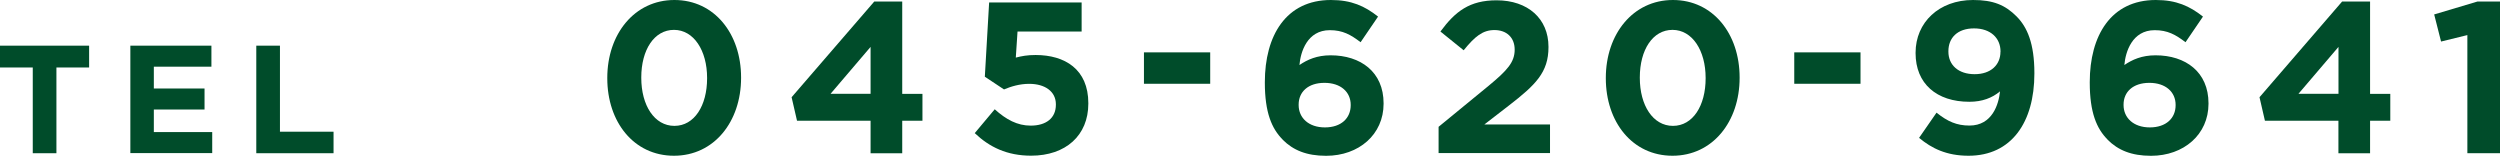
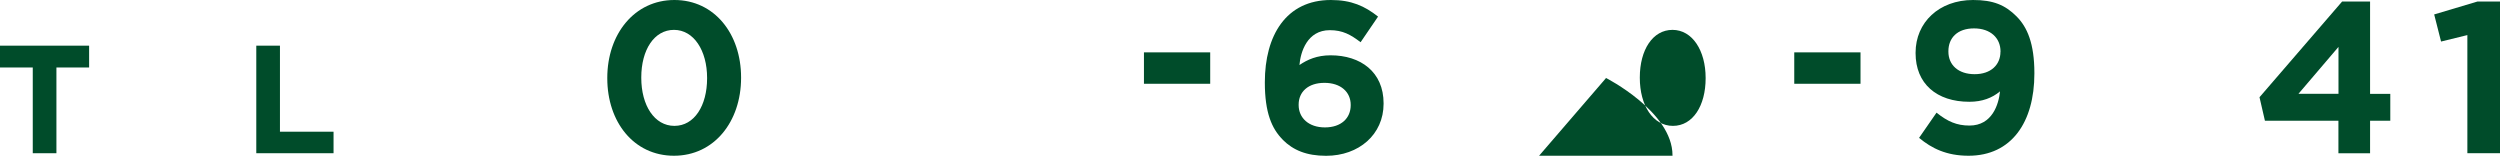
<svg xmlns="http://www.w3.org/2000/svg" id="_レイヤー_2" data-name="レイヤー 2" viewBox="0 0 406.77 25.34">
  <defs>
    <style>
      .cls-1 {
        fill: #004c2a;
      }
    </style>
  </defs>
  <g id="_レイアウト" data-name="レイアウト">
    <g>
      <path class="cls-1" d="m98.81,12.74v-.07c0-7.11,4.41-12.67,10.92-12.67s10.85,5.5,10.85,12.6v.07c0,7.11-4.38,12.67-10.92,12.67s-10.85-5.5-10.85-12.6Zm16.24,0v-.07c0-4.45-2.17-7.81-5.39-7.81s-5.32,3.25-5.32,7.74v.07c0,4.48,2.14,7.81,5.39,7.81s5.32-3.29,5.32-7.74Z" />
-       <path class="cls-1" d="m141.65,19.64h-11.97l-.88-3.82L142.25.25h4.55v15.02h3.29v4.38h-3.29v5.29h-5.15v-5.29Zm0-4.38v-7.63l-6.51,7.63h6.51Z" />
-       <path class="cls-1" d="m158.59,21.67l3.26-3.89c1.86,1.68,3.68,2.66,5.85,2.66,2.52,0,4.1-1.23,4.1-3.4v-.07c0-2.1-1.79-3.33-4.34-3.33-1.54,0-2.94.42-4.1.91l-3.12-2.07.7-12.08h15.05v4.73h-10.43l-.28,4.24c.98-.25,1.86-.42,3.22-.42,4.76,0,8.58,2.31,8.58,7.84v.07c0,5.18-3.68,8.47-9.31,8.47-3.92,0-6.79-1.4-9.17-3.67Z" />
      <path class="cls-1" d="m186.13,8.52h10.78v5.11h-10.78v-5.11Z" />
      <path class="cls-1" d="m208.71,22.72c-1.79-1.79-2.91-4.41-2.91-9.28v-.07c0-7.56,3.43-13.37,10.75-13.37,3.33,0,5.5.98,7.67,2.7l-2.84,4.17c-1.61-1.23-2.91-1.96-5.01-1.96-3.68,0-4.76,3.54-4.94,5.67,1.3-.88,2.84-1.58,5.08-1.58,4.87,0,8.61,2.7,8.61,7.81v.07c0,5.01-4.03,8.47-9.35,8.47-3.19,0-5.36-.91-7.07-2.62Zm11.06-5.6v-.07c0-2.07-1.61-3.57-4.27-3.57s-4.2,1.47-4.2,3.54v.07c0,2.07,1.61,3.64,4.27,3.64s4.2-1.51,4.2-3.61Z" />
-       <path class="cls-1" d="m234.05,20.65l8.16-6.69c3.05-2.52,4.24-3.85,4.24-5.88s-1.37-3.19-3.29-3.19-3.19,1.05-5.01,3.29l-3.78-3.05c2.42-3.29,4.76-5.08,9.14-5.08,5.08,0,8.44,2.98,8.44,7.56v.07c0,4.1-2.1,6.13-6.44,9.49l-3.99,3.08h10.68v4.66h-18.13v-4.27Z" />
-       <path class="cls-1" d="m261.28,12.74v-.07c0-7.11,4.41-12.67,10.92-12.67s10.85,5.5,10.85,12.6v.07c0,7.11-4.38,12.67-10.92,12.67s-10.85-5.5-10.85-12.6Zm16.24,0v-.07c0-4.45-2.17-7.81-5.39-7.81s-5.32,3.25-5.32,7.74v.07c0,4.48,2.14,7.81,5.39,7.81s5.32-3.29,5.32-7.74Z" />
+       <path class="cls-1" d="m261.28,12.74v-.07s10.85,5.5,10.85,12.6v.07c0,7.11-4.38,12.67-10.92,12.67s-10.85-5.5-10.85-12.6Zm16.24,0v-.07c0-4.45-2.17-7.81-5.39-7.81s-5.32,3.25-5.32,7.74v.07c0,4.48,2.14,7.81,5.39,7.81s5.32-3.29,5.32-7.74Z" />
      <path class="cls-1" d="m291.94,8.52h10.78v5.11h-10.78v-5.11Z" />
      <path class="cls-1" d="m325.4,14.88c-1.26,1.05-2.87,1.68-4.97,1.68-5.32,0-8.75-2.94-8.75-7.91v-.07c0-4.94,3.82-8.58,9.35-8.58,3.29,0,5.22.81,7.07,2.66,1.75,1.75,2.91,4.41,2.91,9.24v.07c0,7.95-3.75,13.37-10.71,13.37-3.57,0-5.99-1.19-8.05-2.91l2.84-4.1c1.79,1.44,3.29,2.1,5.36,2.1,3.71,0,4.76-3.47,4.97-5.57Zm.1-6.44v-.07c0-2.17-1.61-3.75-4.31-3.75s-4.17,1.54-4.17,3.71v.07c0,2.17,1.61,3.67,4.27,3.67s4.2-1.54,4.2-3.64Z" />
-       <path class="cls-1" d="m342.93,22.72c-1.79-1.79-2.91-4.41-2.91-9.28v-.07c0-7.56,3.43-13.37,10.75-13.37,3.33,0,5.5.98,7.67,2.7l-2.84,4.17c-1.61-1.23-2.91-1.96-5.01-1.96-3.68,0-4.76,3.54-4.94,5.67,1.29-.88,2.84-1.58,5.08-1.58,4.87,0,8.61,2.7,8.61,7.81v.07c0,5.01-4.03,8.47-9.35,8.47-3.19,0-5.36-.91-7.07-2.62Zm11.06-5.6v-.07c0-2.07-1.61-3.57-4.27-3.57s-4.2,1.47-4.2,3.54v.07c0,2.07,1.61,3.64,4.27,3.64s4.2-1.51,4.2-3.61Z" />
      <path class="cls-1" d="m380.49,19.64h-11.97l-.88-3.82L381.08.25h4.55v15.02h3.29v4.38h-3.29v5.29h-5.15v-5.29Zm0-4.38v-7.63l-6.51,7.63h6.51Z" />
      <path class="cls-1" d="m401.45,5.71l-4.27,1.05-1.12-4.41,7.04-2.1h3.68v24.68h-5.32V5.71Z" />
      <path class="cls-1" d="m5.32,10.98H0v-3.55h14.5v3.55h-5.32v13.95h-3.85v-13.95Z" />
-       <path class="cls-1" d="m21.2,7.43h13.2v3.42h-9.37v3.55h8.25v3.42h-8.25v3.67h9.5v3.42h-13.32V7.43Z" />
      <path class="cls-1" d="m41.7,7.43h3.85v14h8.72v3.5h-12.57V7.43Z" />
    </g>
  </g>
</svg>